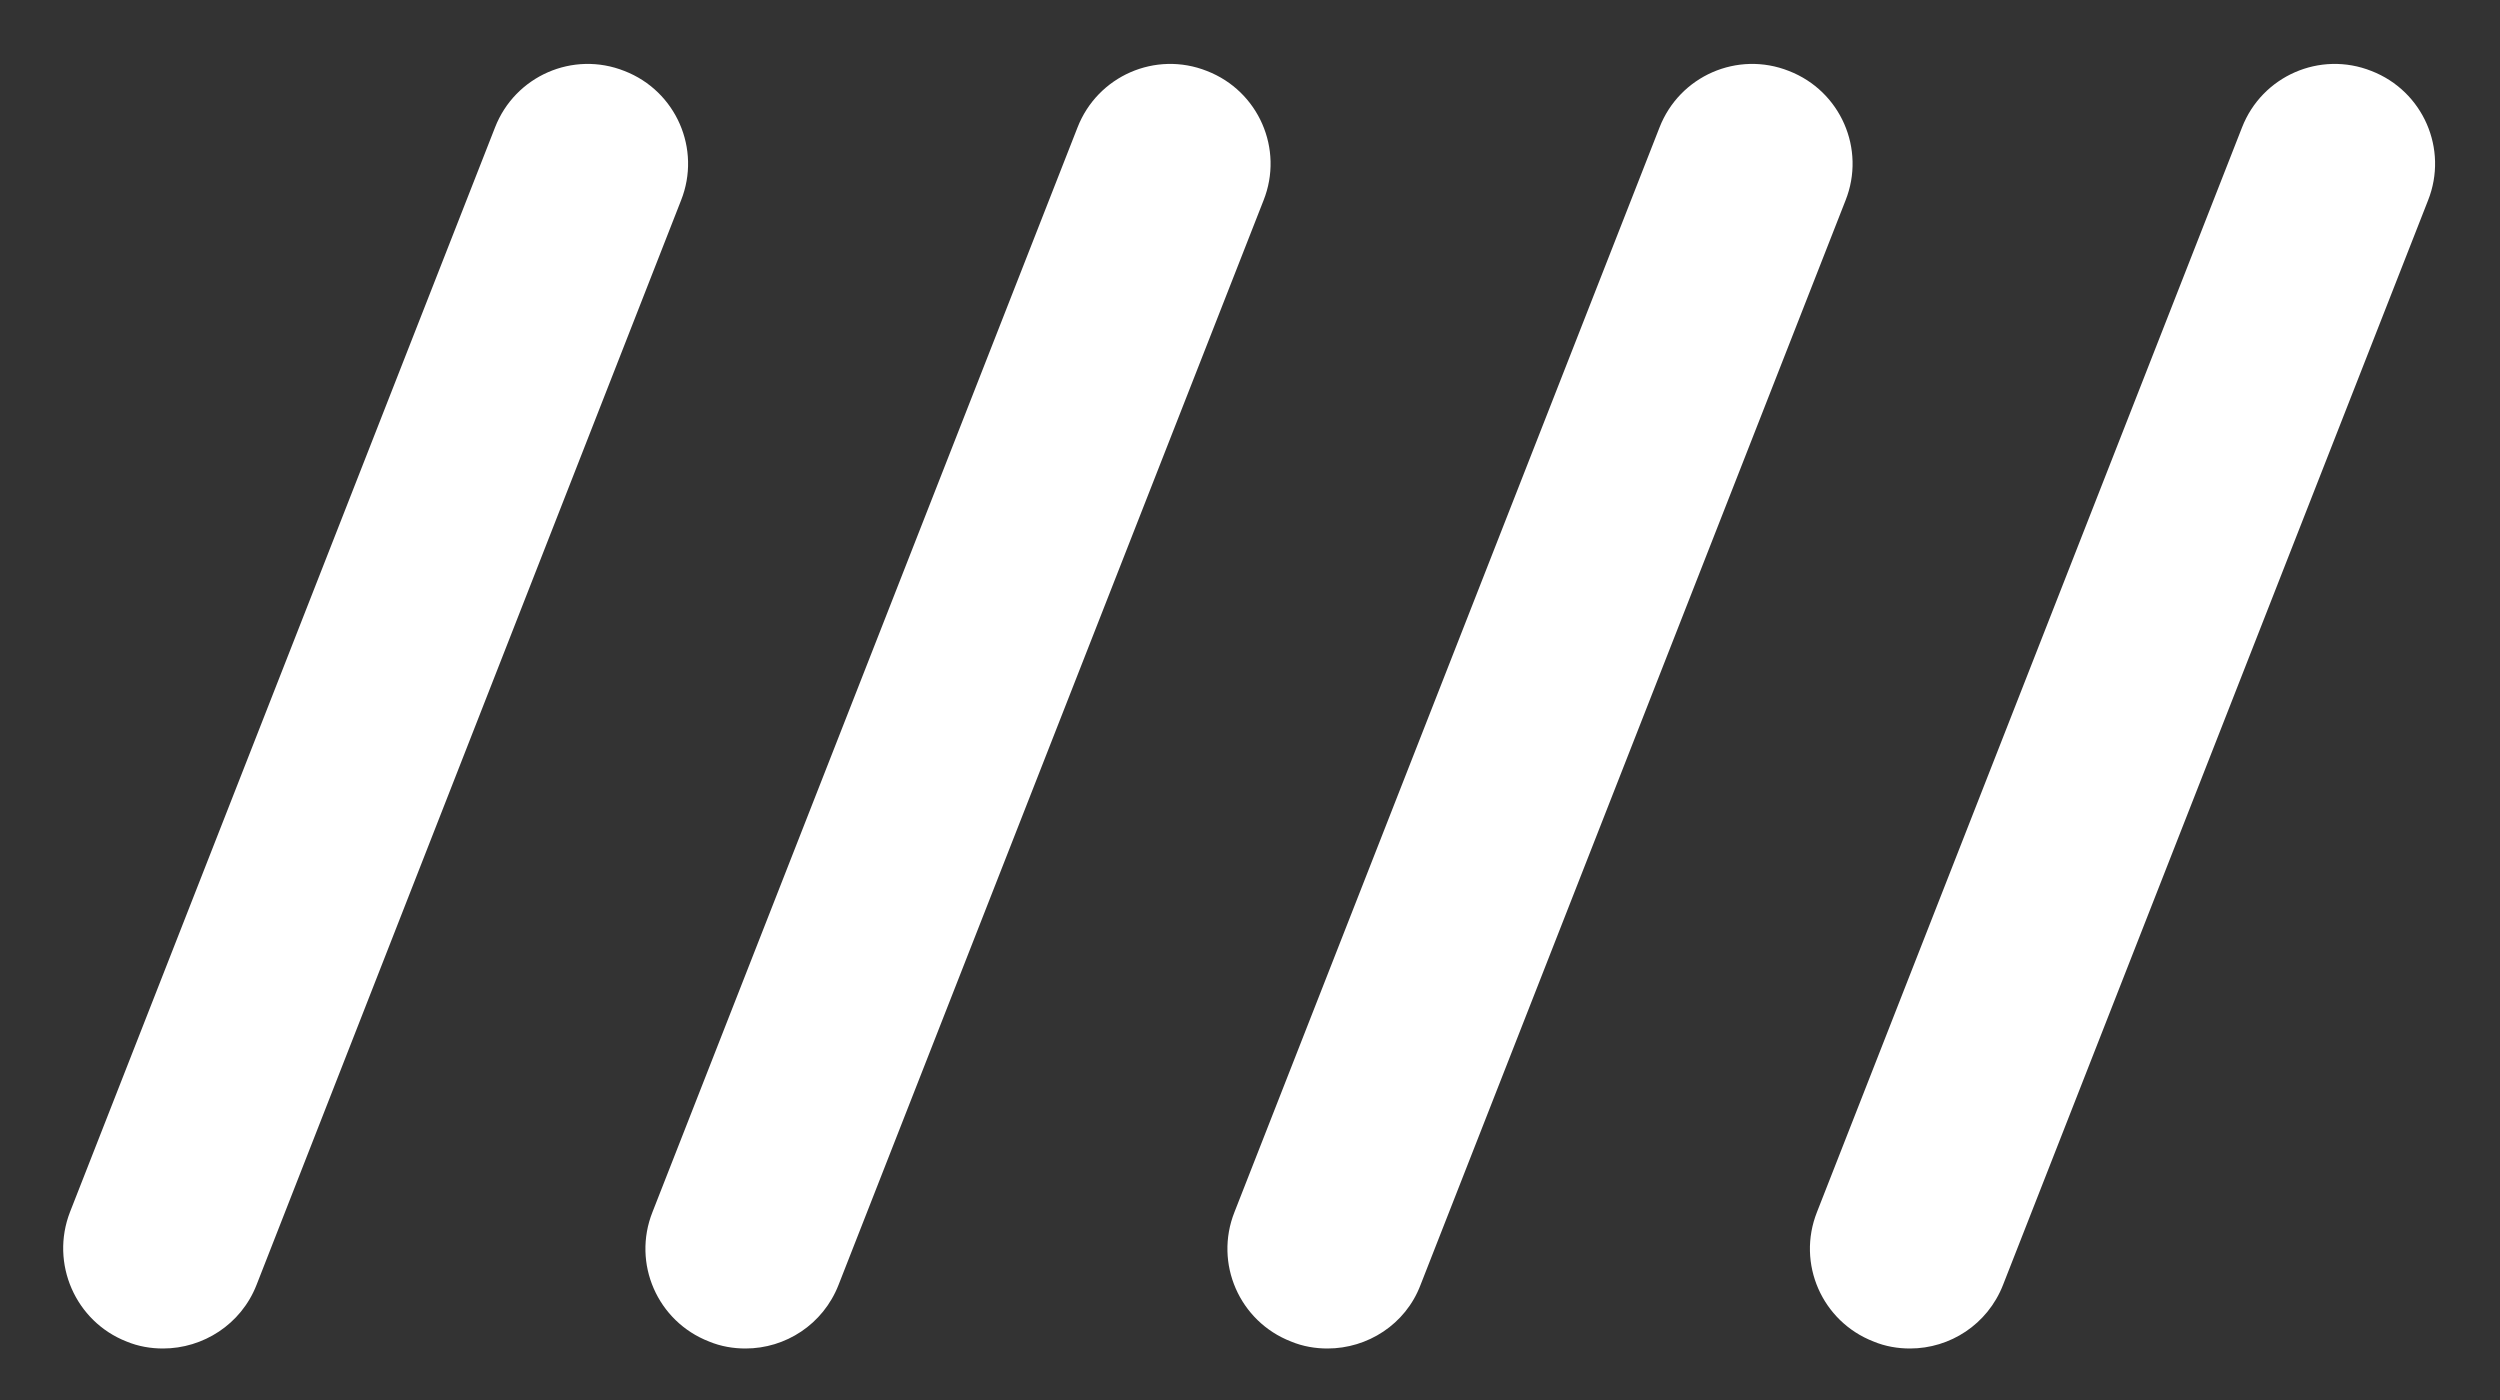
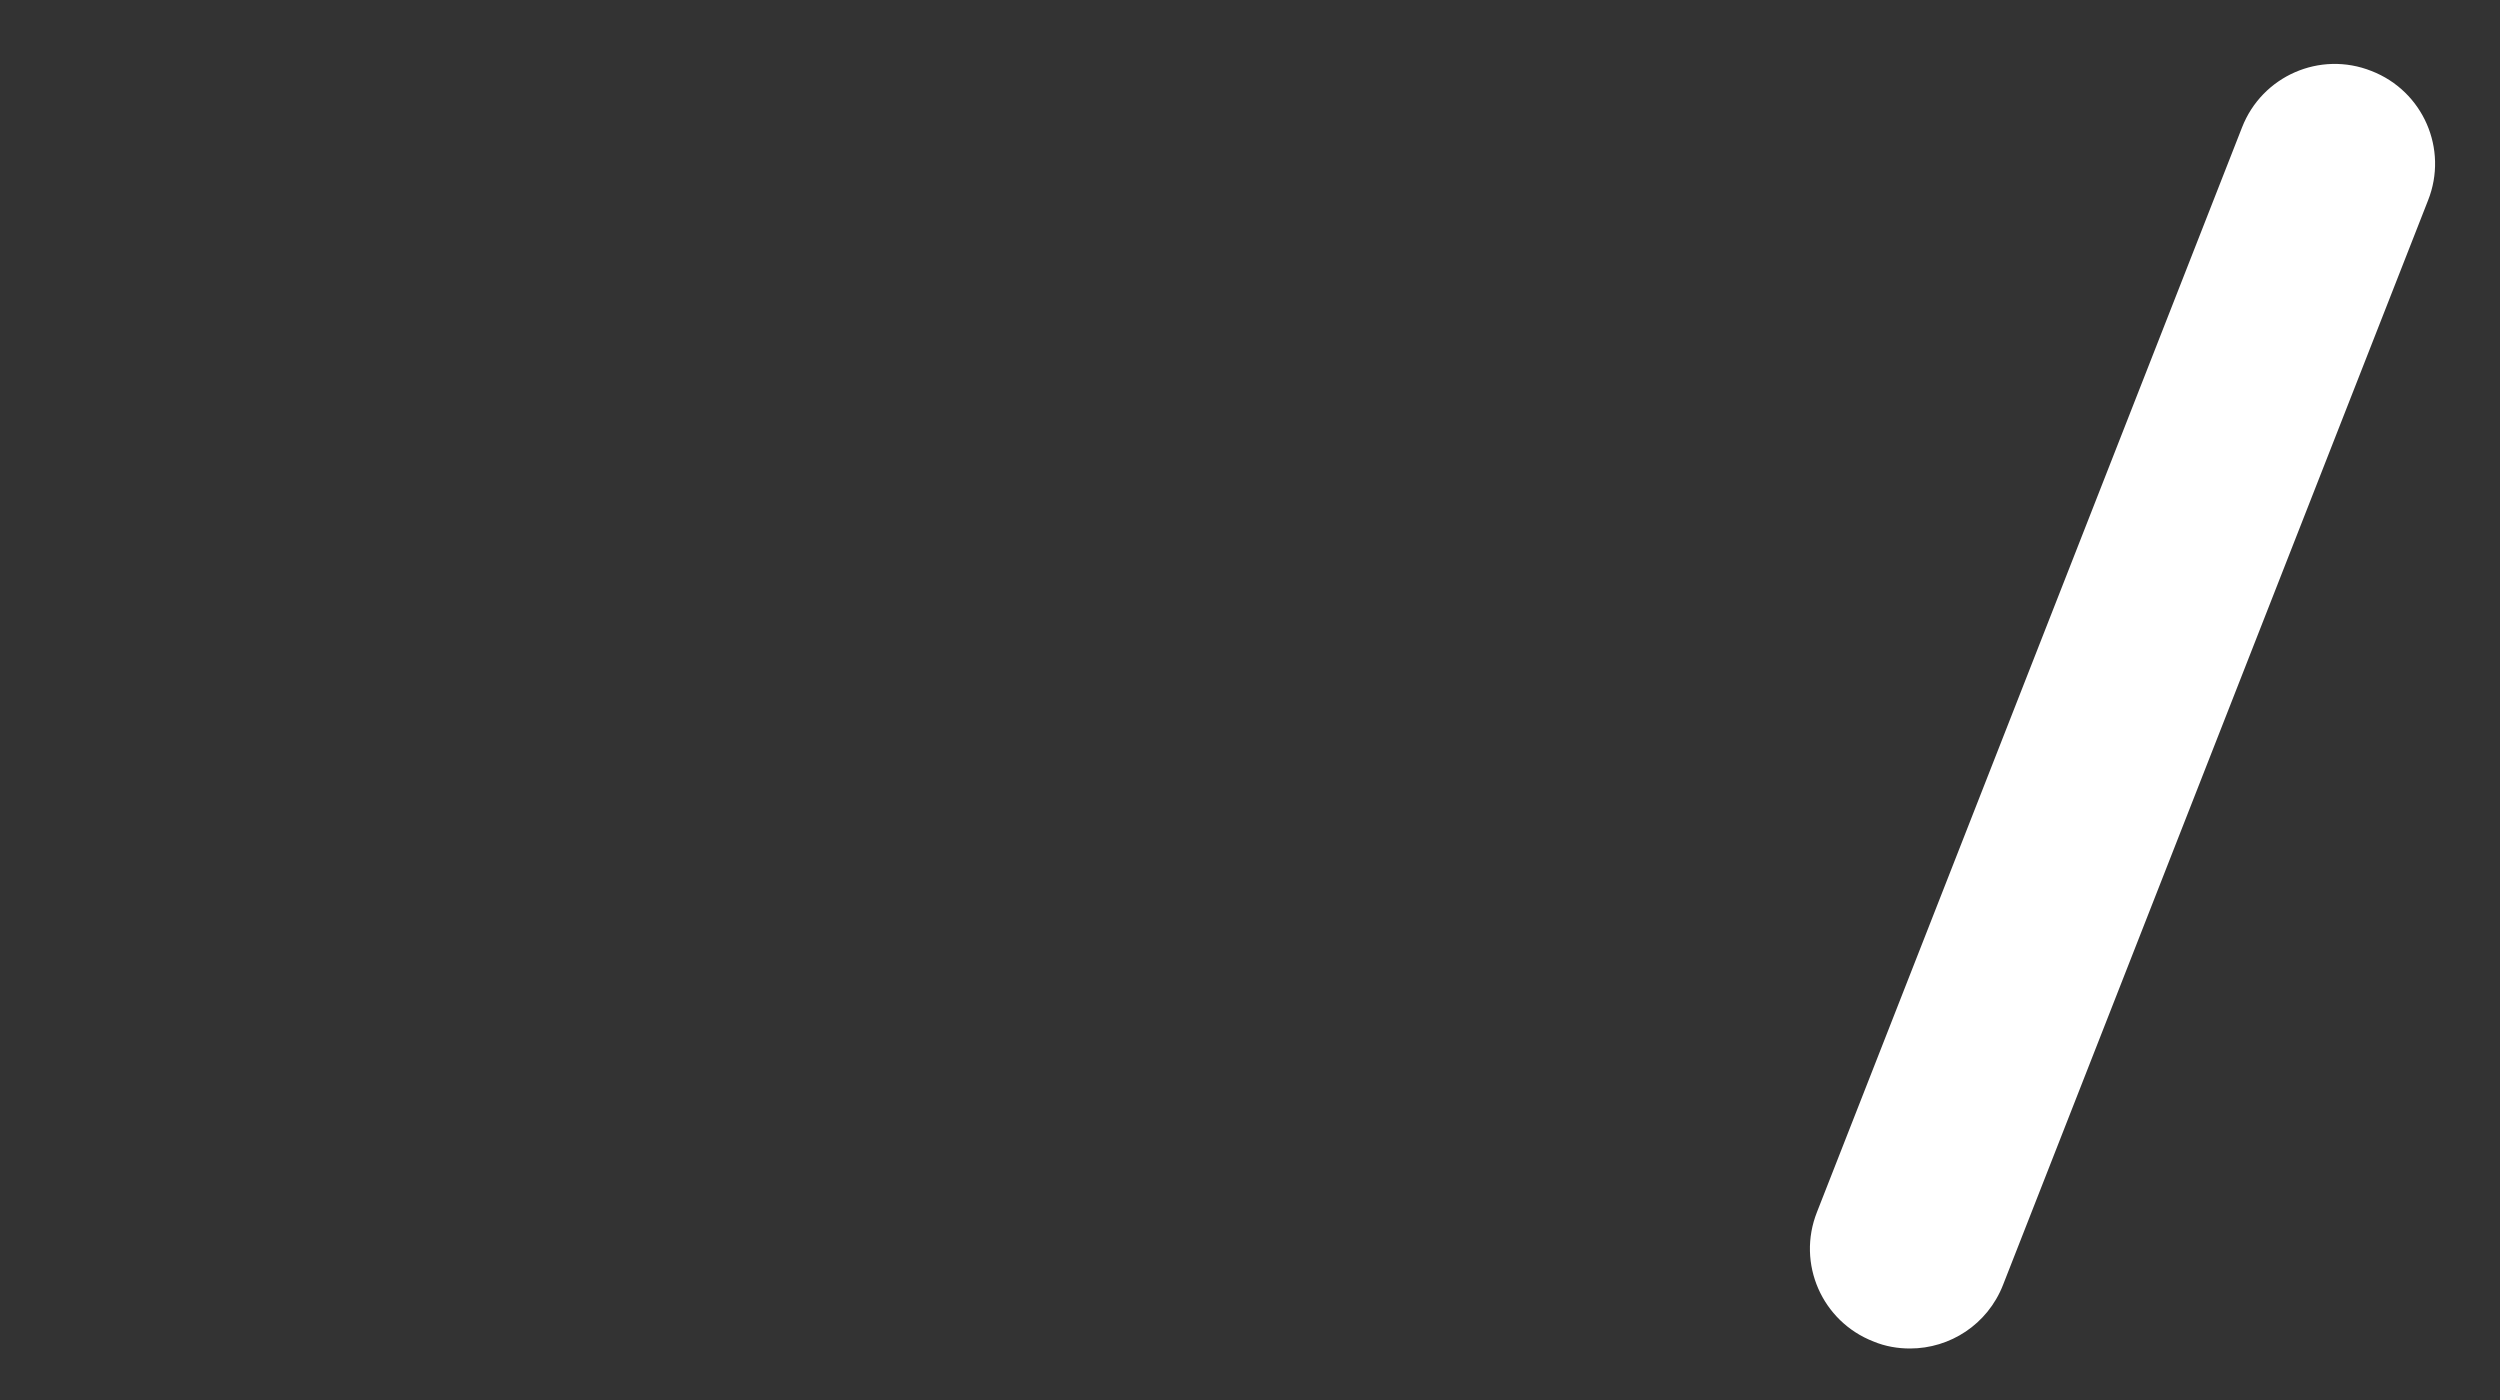
<svg xmlns="http://www.w3.org/2000/svg" version="1.1" id="Layer_1" x="0px" y="0px" viewBox="0 0 50 28" style="enable-background:new 0 0 50 28;" xml:space="preserve">
  <rect x="0" y="0" width="50" height="28" fill="#333333" stroke="none" />
  <style type="text/css"> .st0{fill:#FFFFFF;} </style>
  <g>
    <g>
      <path class="st0" d="M38.2,26.97c-0.24,0-0.49-0.04-0.73-0.14c-1.03-0.4-1.54-1.56-1.13-2.59l8.5-21.69 c0.4-1.03,1.56-1.54,2.59-1.13c1.03,0.4,1.54,1.56,1.13,2.59l-8.5,21.69C39.75,26.49,39,26.97,38.2,26.97z" />
    </g>
    <g>
-       <path class="st0" d="M26.55,26.97c-0.24,0-0.49-0.04-0.73-0.14c-1.03-0.4-1.54-1.56-1.13-2.59l8.5-21.69 c0.4-1.03,1.56-1.54,2.59-1.13c1.03,0.4,1.54,1.56,1.13,2.59l-8.5,21.69C28.11,26.49,27.35,26.97,26.55,26.97z" />
-     </g>
+       </g>
    <g>
-       <path class="st0" d="M14.91,26.97c-0.24,0-0.49-0.04-0.73-0.14c-1.03-0.4-1.54-1.56-1.13-2.59l8.5-21.69 c0.4-1.03,1.56-1.54,2.59-1.13c1.03,0.4,1.54,1.56,1.13,2.59l-8.5,21.69C16.46,26.49,15.71,26.97,14.91,26.97z" />
-     </g>
+       </g>
    <g>
-       <path class="st0" d="M3.26,26.97c-0.24,0-0.49-0.04-0.73-0.14C1.51,26.43,1,25.27,1.4,24.24L9.9,2.55 c0.4-1.03,1.56-1.54,2.59-1.13c1.03,0.4,1.54,1.56,1.13,2.59L5.13,25.7C4.82,26.49,4.06,26.97,3.26,26.97z" />
-     </g>
+       </g>
  </g>
</svg>